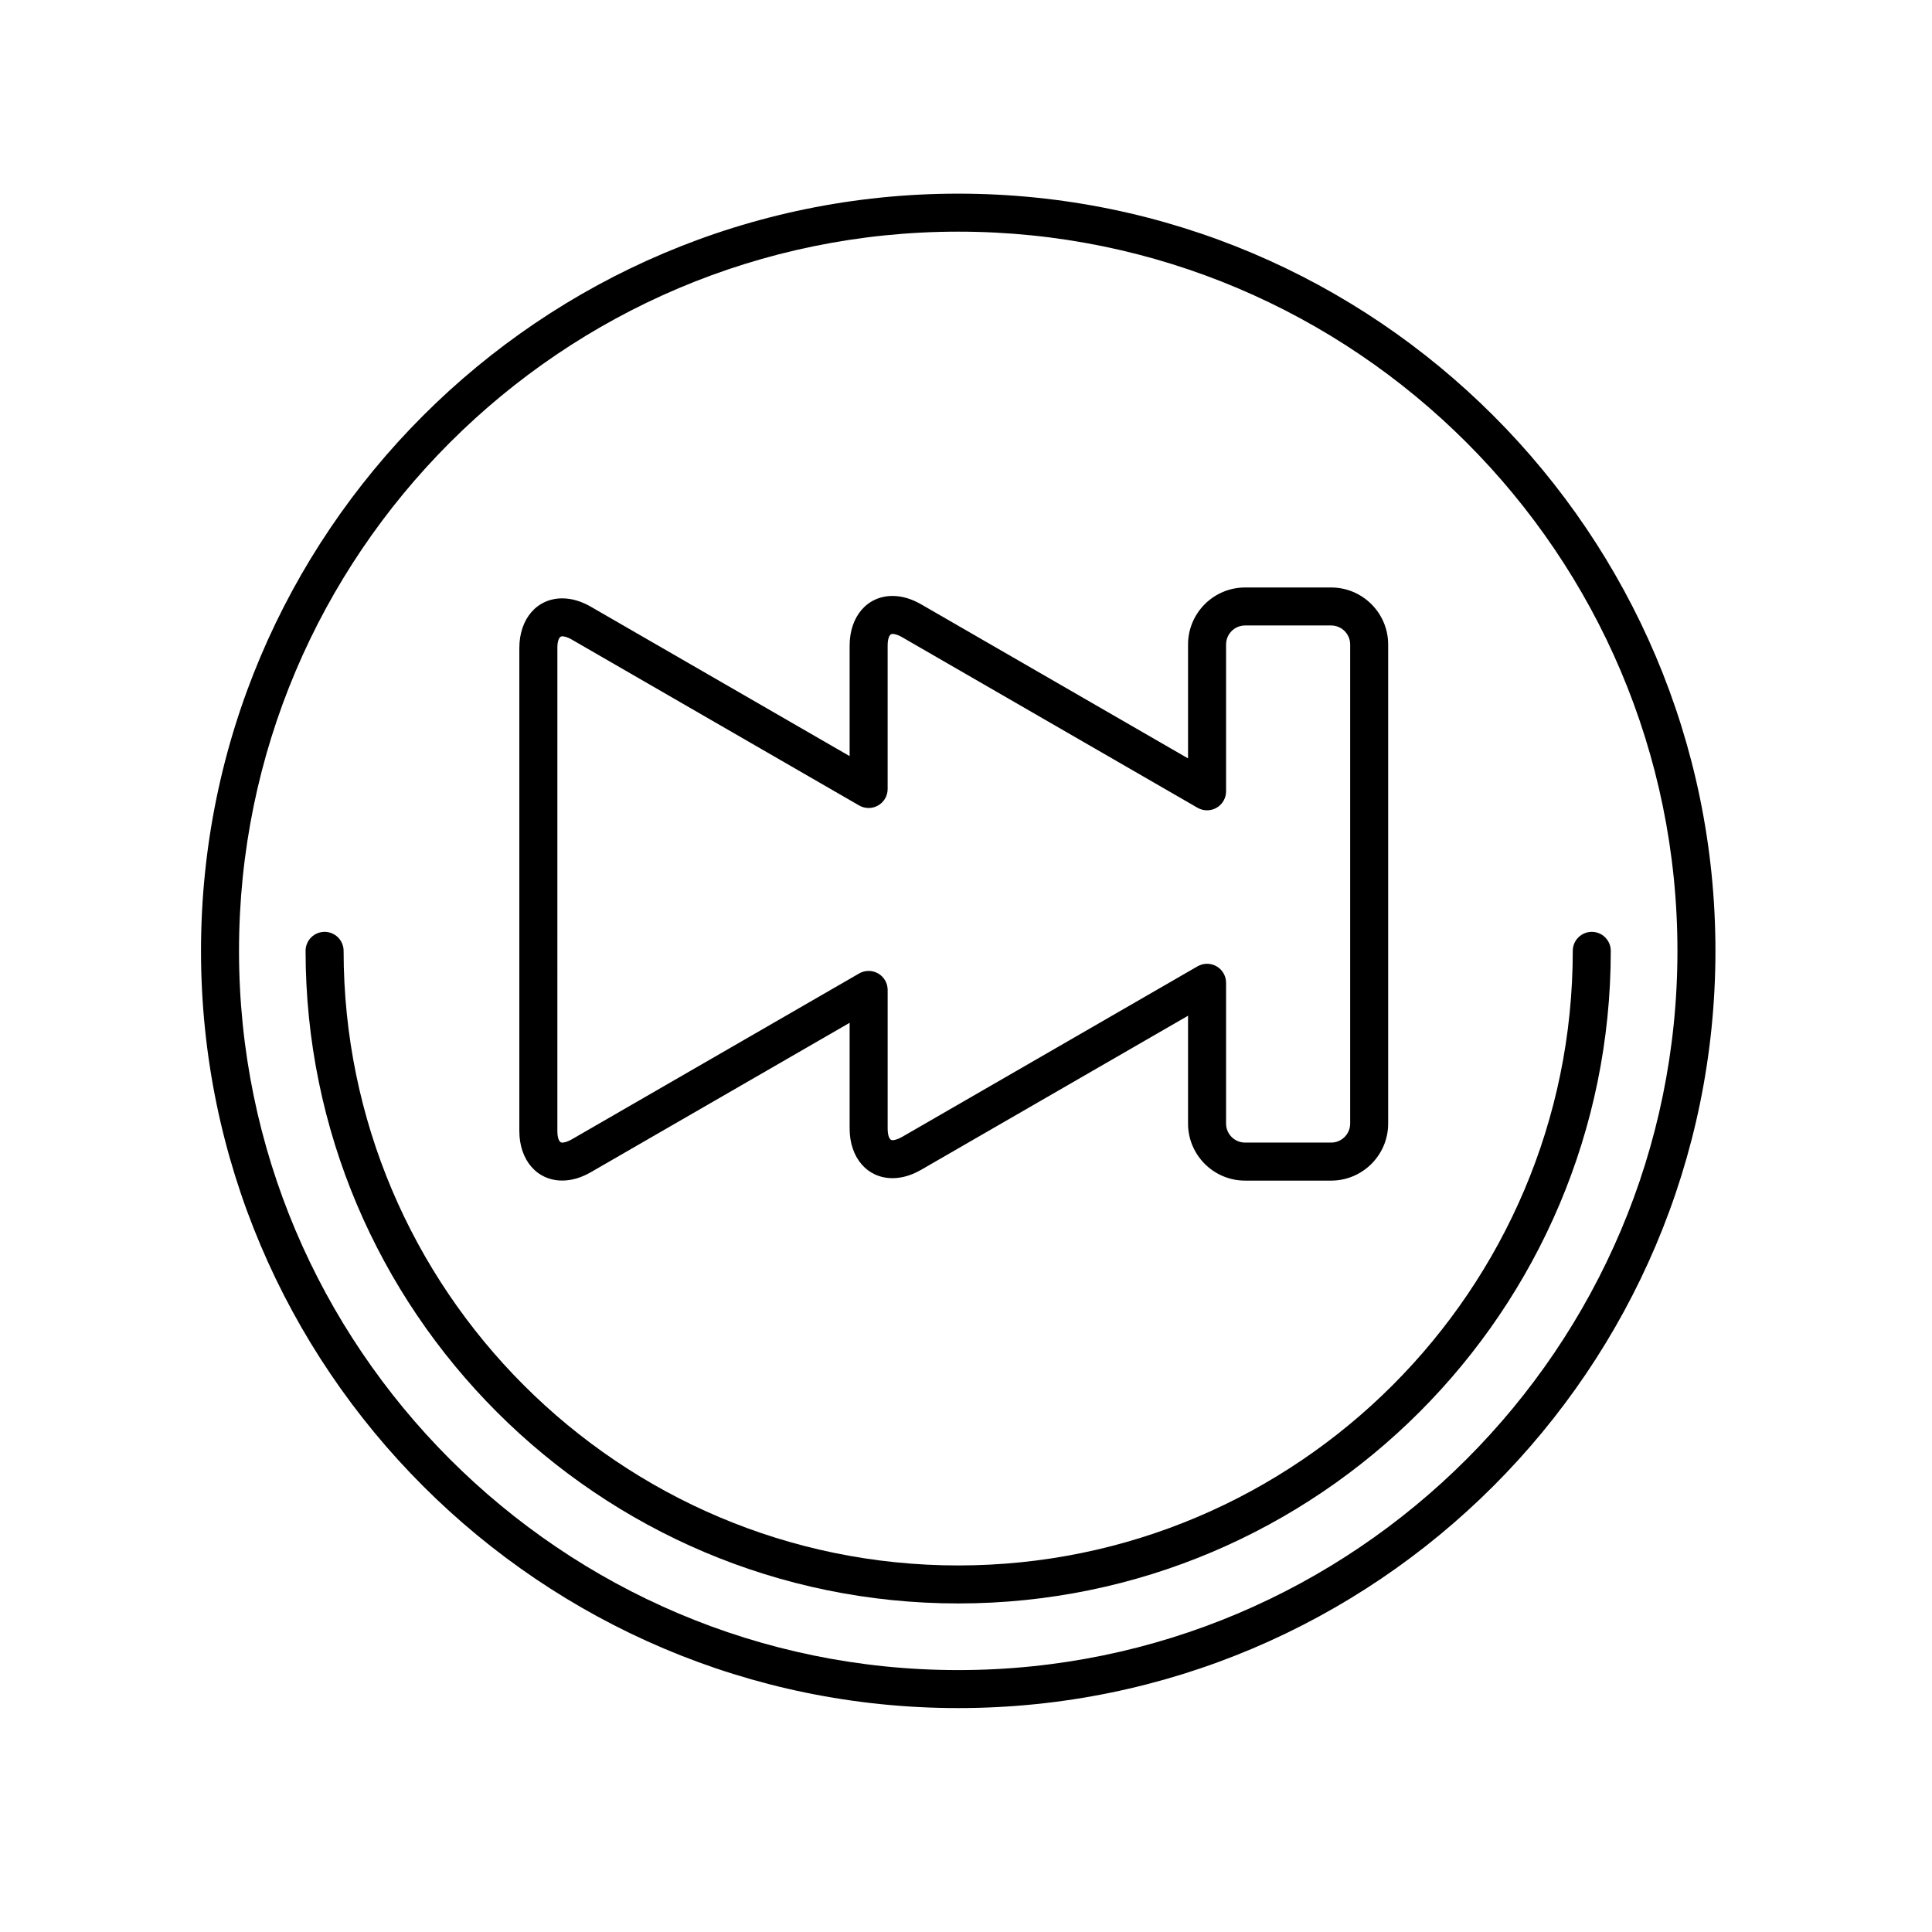
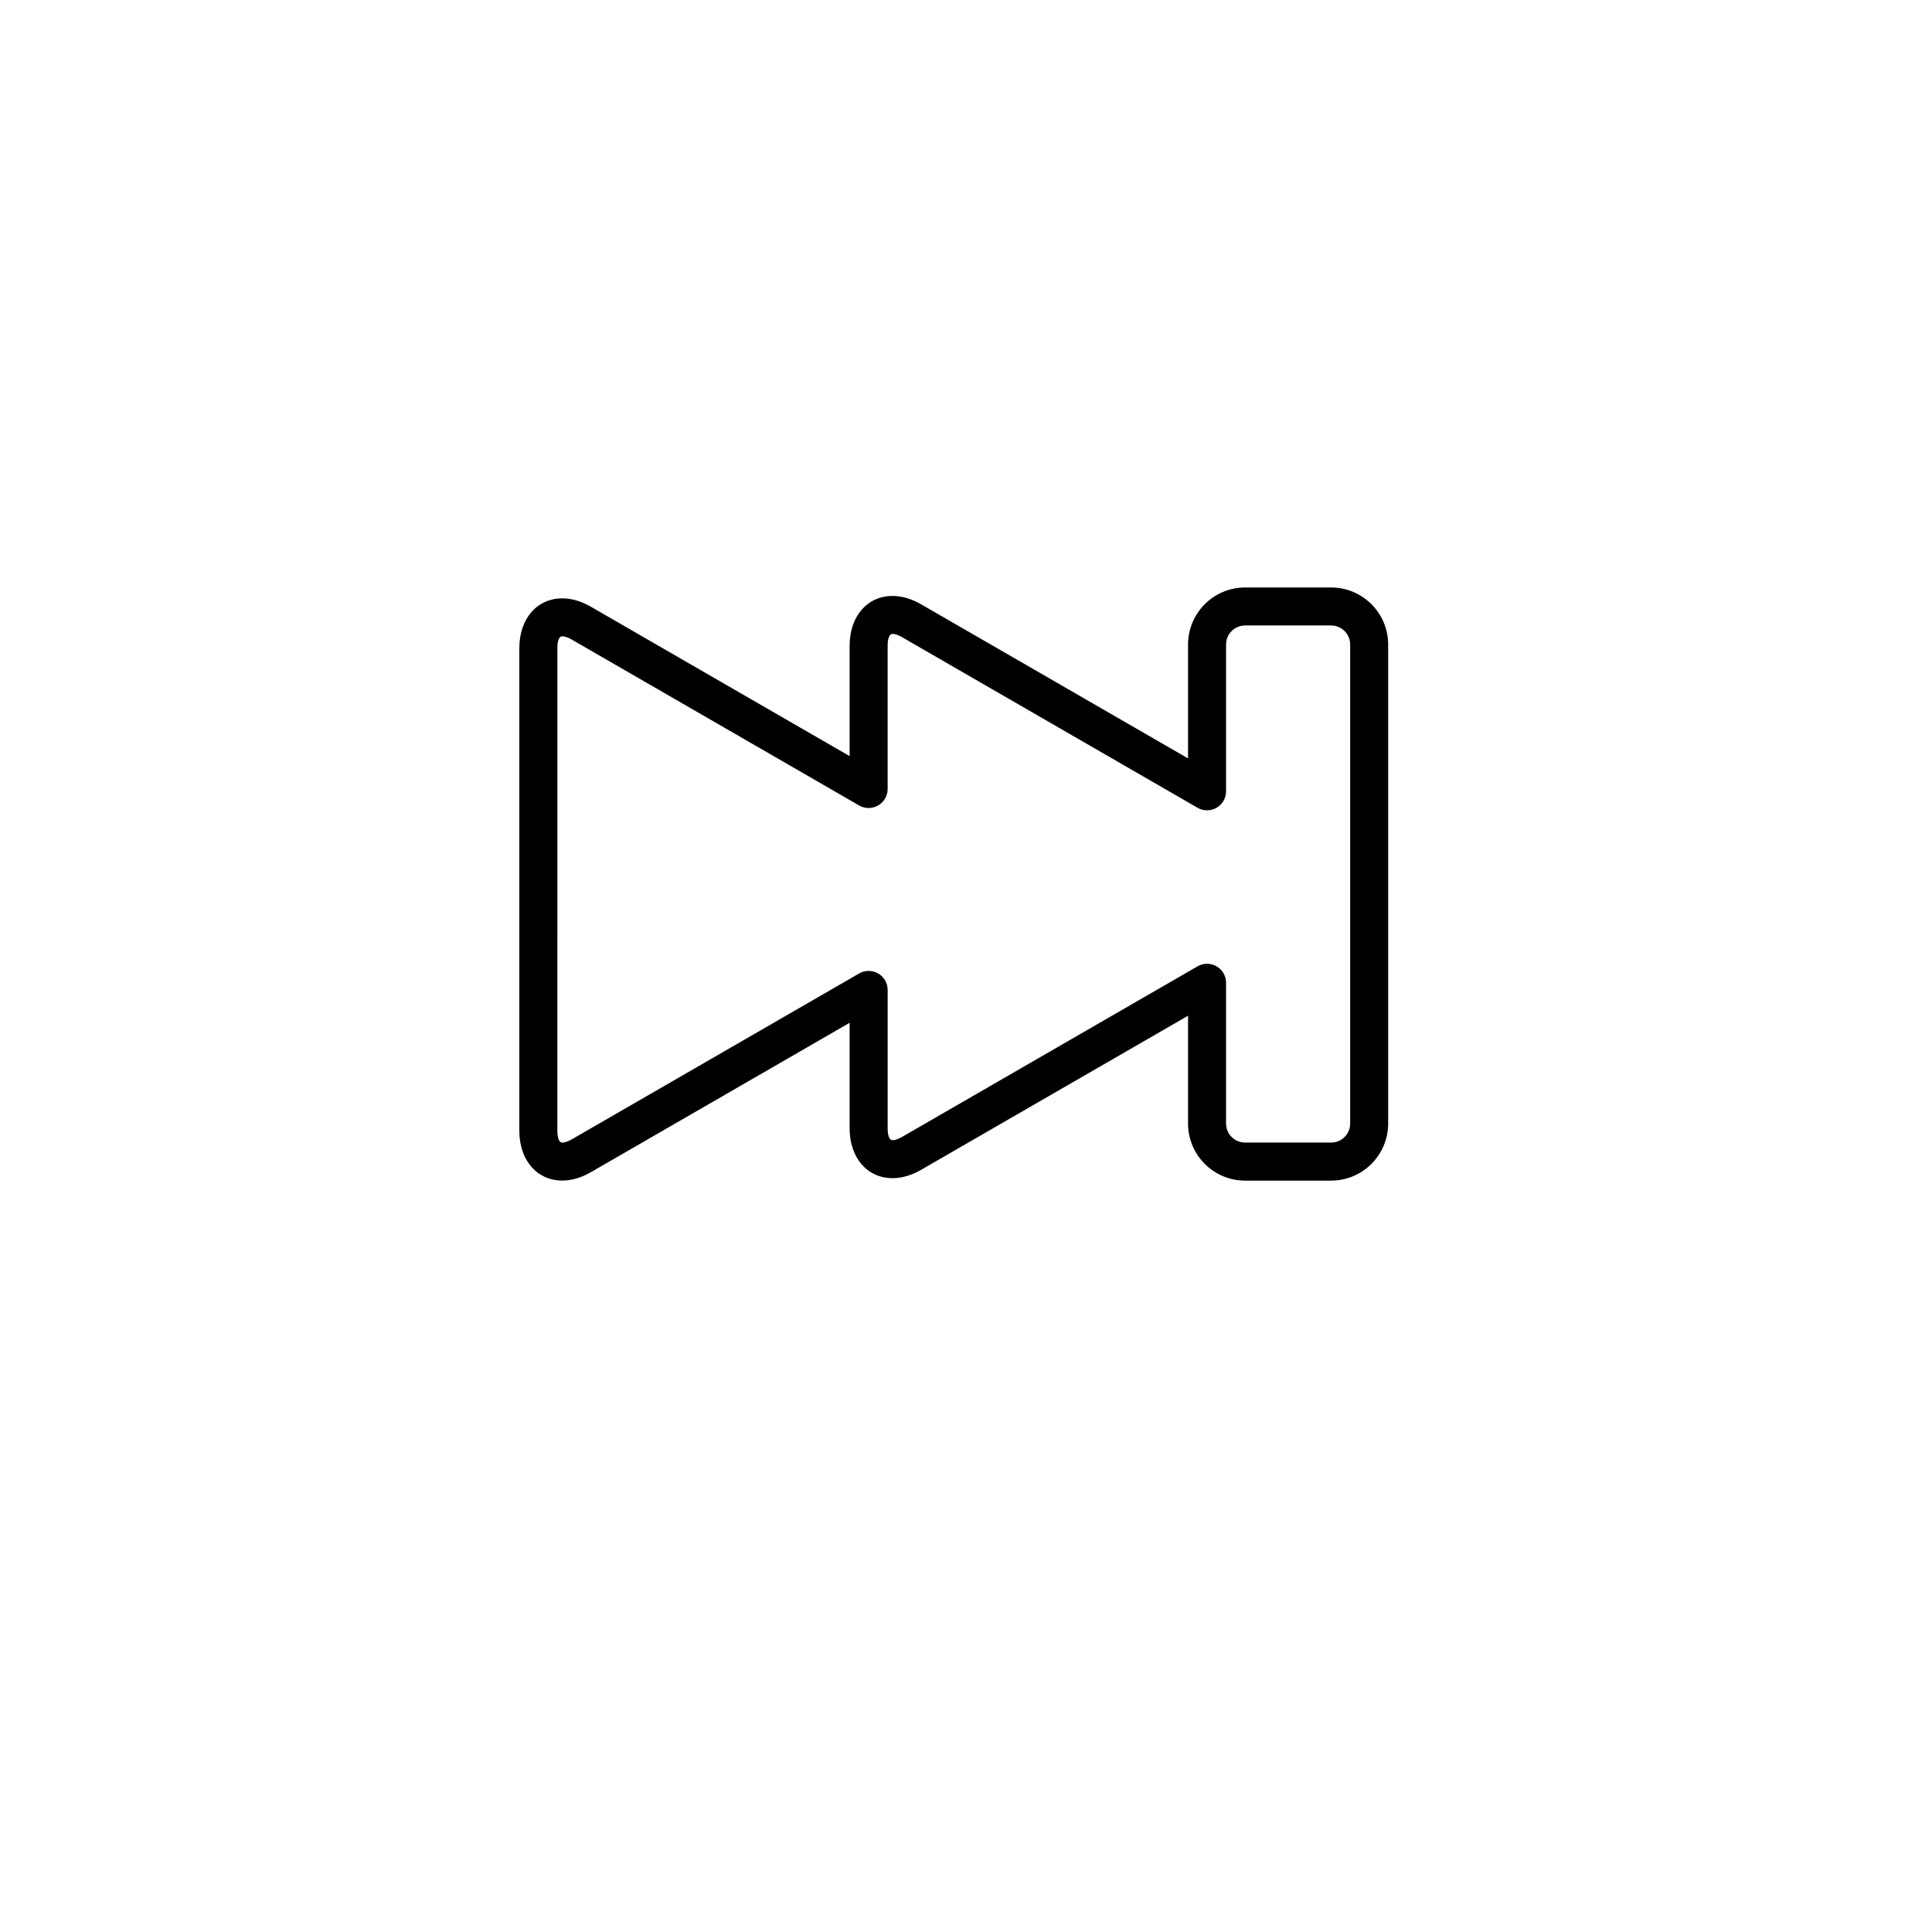
<svg xmlns="http://www.w3.org/2000/svg" fill="#000000" width="800px" height="800px" version="1.1" viewBox="144 144 512 512">
  <g>
-     <path d="m397.94 195.32c-110.65 0-200.67 90.02-200.67 200.67 0 110.65 90.02 200.67 200.67 200.67s200.67-90.02 200.67-200.67c0-110.65-90.02-200.67-200.67-200.67zm0 391.27c-105.09 0-190.6-85.5-190.6-190.6 0-105.09 85.5-190.6 190.6-190.6 105.1 0 190.6 85.5 190.6 190.6 0 105.09-85.504 190.6-190.6 190.6z" />
-     <path d="m565.84 390.95c-2.781 0-5.039 2.254-5.039 5.039 0 89.805-73.062 162.87-162.87 162.87-89.809 0-162.87-73.062-162.87-162.87 0-2.785-2.258-5.039-5.039-5.039s-5.039 2.254-5.039 5.039c0 95.359 77.582 172.94 172.95 172.94s172.94-77.582 172.94-172.94c0-2.785-2.254-5.039-5.035-5.039z" />
    <path d="m293 456.86c2.484 0 5.031-0.746 7.582-2.215l68.578-39.59v28.012c0 7.75 4.676 13.16 11.367 13.16 2.484 0 5.031-0.746 7.582-2.215l70.734-40.832v28.582c0 8.332 6.781 15.113 15.113 15.113h22.809c8.332 0 15.113-6.781 15.113-15.113v-126.96c0-8.332-6.781-15.113-15.113-15.113h-22.809c-8.332 0-15.113 6.781-15.113 15.113v30.18l-70.734-40.832c-2.551-1.473-5.098-2.215-7.578-2.215-6.695 0-11.371 5.41-11.371 13.16v29.285l-68.578-39.59c-2.551-1.473-5.106-2.215-7.582-2.215-6.695 0-11.371 5.41-11.371 13.16v127.99c0 7.727 4.68 13.137 11.371 13.137zm-1.297-141.15c0-0.727 0.098-3.082 1.293-3.082 0.387 0 1.234 0.109 2.543 0.871l76.137 43.957c1.562 0.898 3.477 0.898 5.039 0 1.562-0.902 2.519-2.562 2.519-4.363v-38.016c0-0.727 0.098-3.082 1.293-3.082 0.387 0 1.234 0.109 2.543 0.871l78.293 45.203c1.562 0.898 3.477 0.898 5.039 0 1.562-0.902 2.519-2.562 2.519-4.363v-38.91c0-2.781 2.262-5.039 5.039-5.039h22.809c2.777 0 5.039 2.258 5.039 5.039v126.96c0 2.781-2.262 5.039-5.039 5.039h-22.809c-2.777 0-5.039-2.258-5.039-5.039v-37.309c0-1.797-0.957-3.465-2.519-4.363-1.562-0.898-3.477-0.898-5.039 0l-78.293 45.203c-1.309 0.754-2.156 0.871-2.543 0.871-1.199 0-1.289-2.363-1.289-3.082v-36.738c0-1.797-0.957-3.465-2.519-4.363-1.562-0.898-3.477-0.898-5.039 0l-76.141 43.957c-1.309 0.754-2.156 0.871-2.539 0.871-1.199 0-1.293-2.363-1.293-3.082l0.004-128.01z" />
  </g>
</svg>